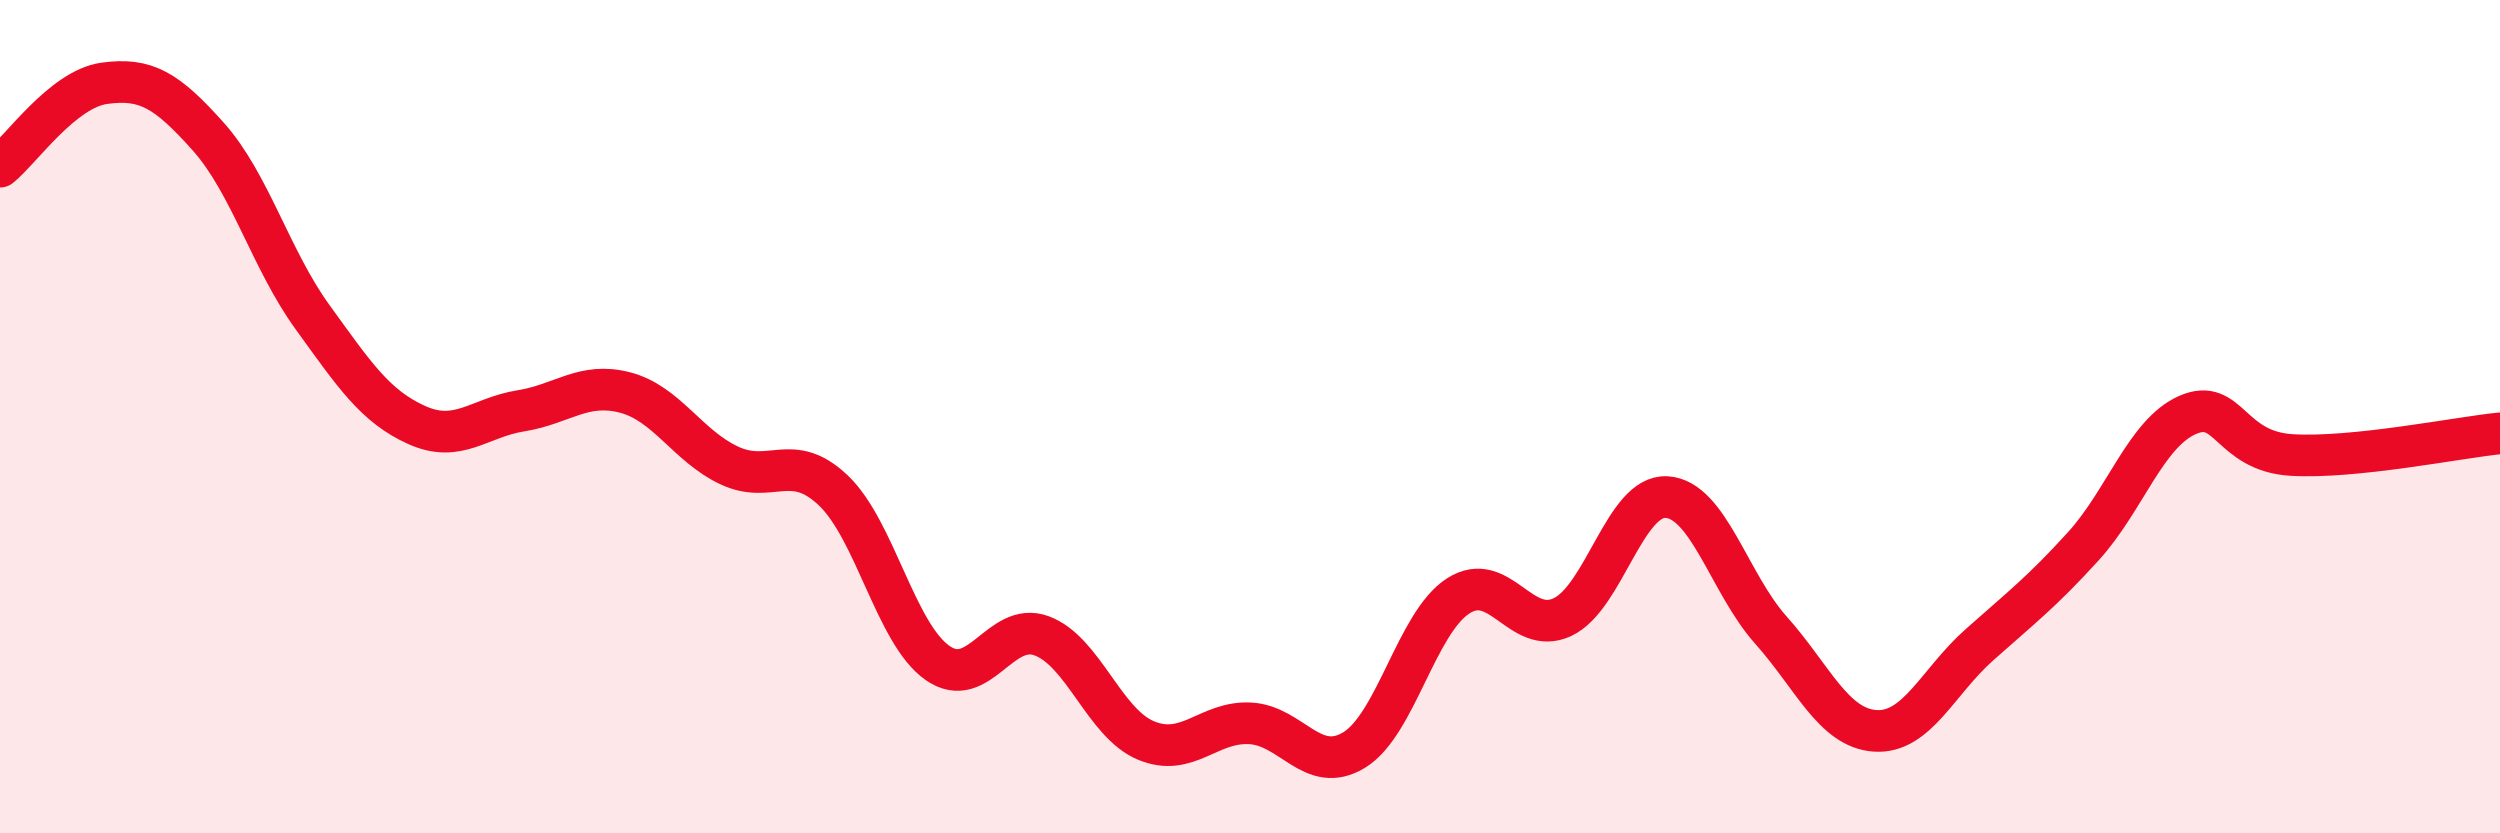
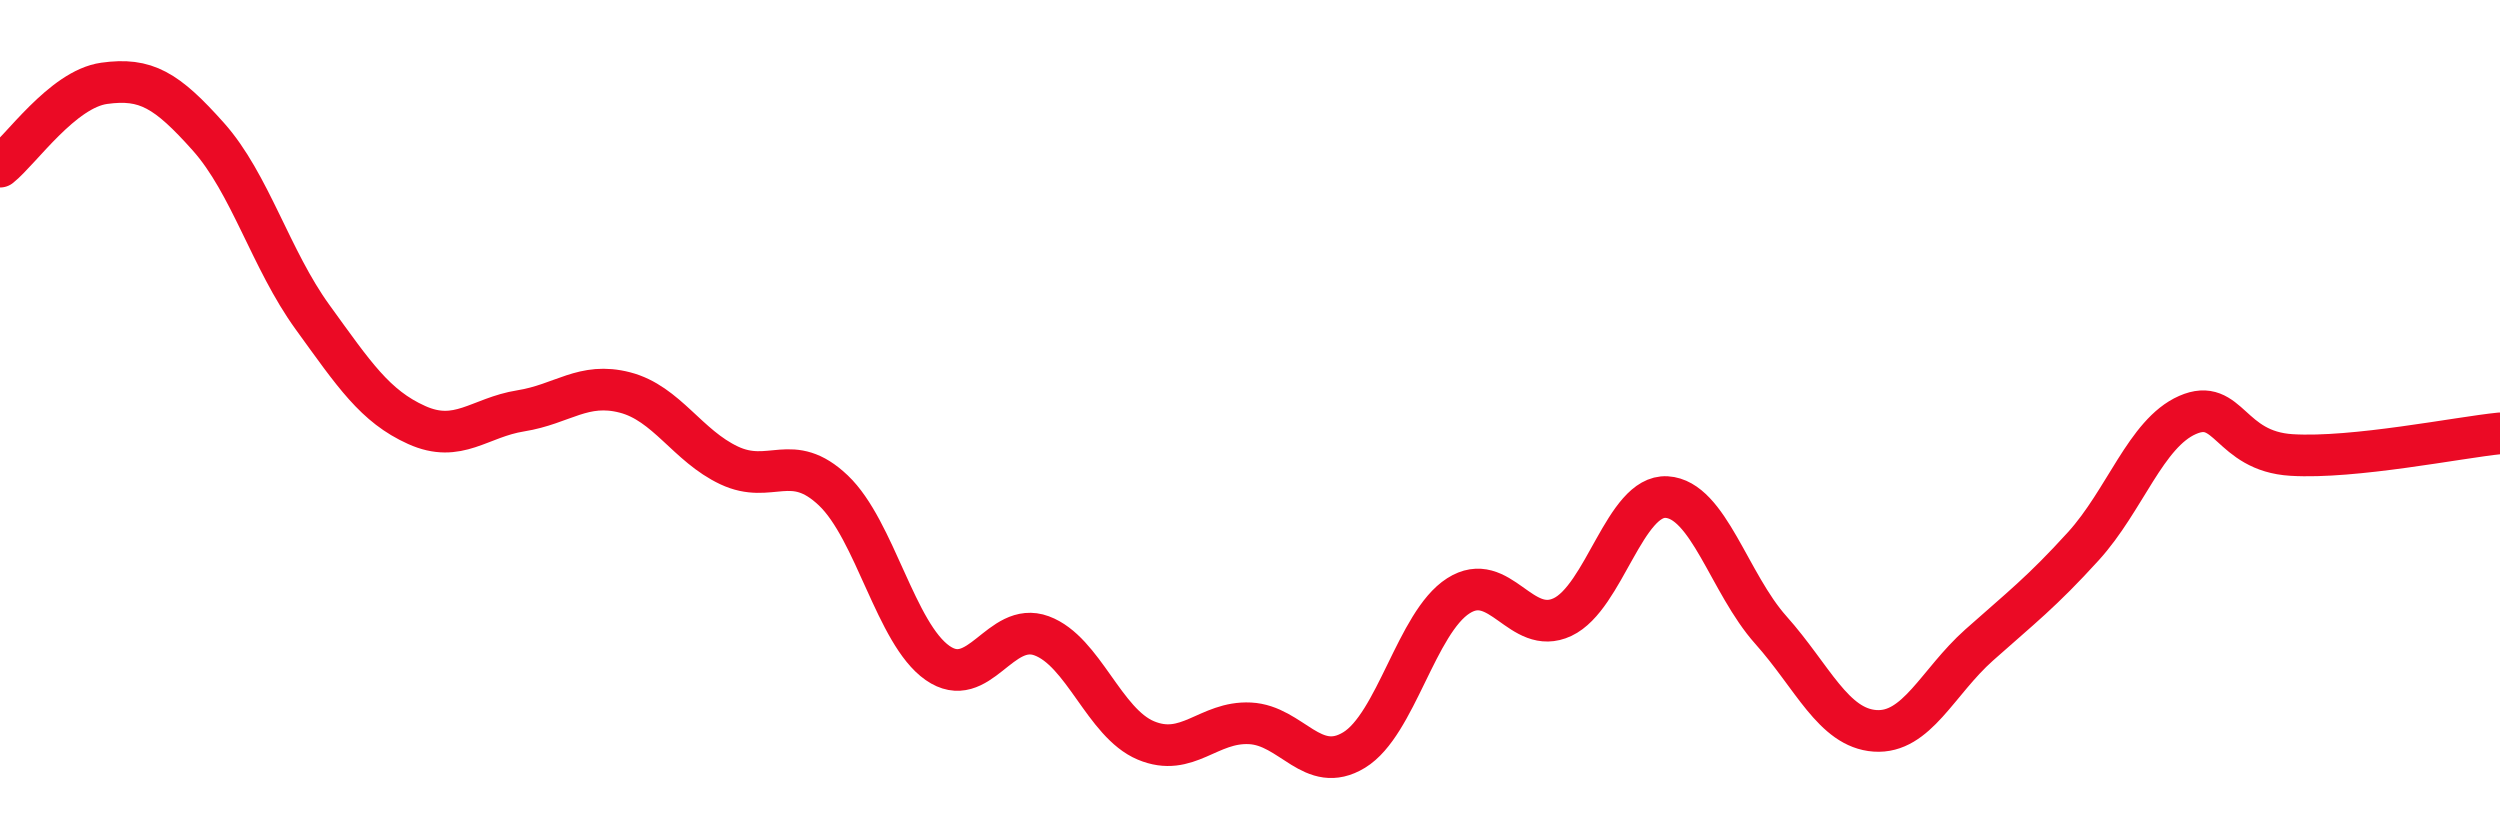
<svg xmlns="http://www.w3.org/2000/svg" width="60" height="20" viewBox="0 0 60 20">
-   <path d="M 0,4 C 0.5,3.6 1.5,2.14 2.5,2 C 3.5,1.86 4,2.16 5,3.28 C 6,4.4 6.5,6.23 7.5,7.61 C 8.5,8.99 9,9.75 10,10.2 C 11,10.65 11.5,10.02 12.5,9.86 C 13.5,9.7 14,9.16 15,9.42 C 16,9.68 16.5,10.7 17.5,11.17 C 18.5,11.64 19,10.82 20,11.77 C 21,12.72 21.5,15.21 22.5,15.91 C 23.5,16.61 24,14.89 25,15.26 C 26,15.63 26.5,17.35 27.5,17.77 C 28.5,18.19 29,17.31 30,17.36 C 31,17.41 31.5,18.61 32.5,18 C 33.5,17.39 34,14.94 35,14.3 C 36,13.66 36.5,15.28 37.5,14.81 C 38.5,14.34 39,11.87 40,11.93 C 41,11.99 41.5,14 42.5,15.12 C 43.5,16.24 44,17.47 45,17.54 C 46,17.61 46.5,16.37 47.5,15.48 C 48.5,14.59 49,14.21 50,13.11 C 51,12.01 51.5,10.4 52.5,9.96 C 53.5,9.52 53.5,10.83 55,10.92 C 56.5,11.01 59,10.5 60,10.4L60 20L0 20Z" fill="#EB0A25" opacity="0.1" stroke-linecap="round" stroke-linejoin="round" />
  <path d="M 0,4 C 0.5,3.6 1.5,2.14 2.5,2 C 3.5,1.86 4,2.16 5,3.28 C 6,4.4 6.5,6.23 7.5,7.61 C 8.5,8.99 9,9.75 10,10.2 C 11,10.65 11.5,10.02 12.5,9.86 C 13.5,9.7 14,9.16 15,9.42 C 16,9.68 16.5,10.7 17.5,11.17 C 18.5,11.64 19,10.82 20,11.77 C 21,12.72 21.5,15.21 22.5,15.91 C 23.5,16.61 24,14.89 25,15.26 C 26,15.63 26.5,17.35 27.5,17.77 C 28.5,18.19 29,17.31 30,17.36 C 31,17.41 31.5,18.61 32.5,18 C 33.5,17.39 34,14.94 35,14.3 C 36,13.66 36.5,15.28 37.5,14.81 C 38.5,14.34 39,11.87 40,11.93 C 41,11.99 41.5,14 42.5,15.12 C 43.5,16.24 44,17.47 45,17.54 C 46,17.61 46.5,16.37 47.5,15.48 C 48.5,14.59 49,14.21 50,13.11 C 51,12.01 51.5,10.4 52.5,9.96 C 53.5,9.52 53.5,10.83 55,10.92 C 56.5,11.01 59,10.5 60,10.4" stroke="#EB0A25" stroke-width="1" fill="none" stroke-linecap="round" stroke-linejoin="round" />
</svg>